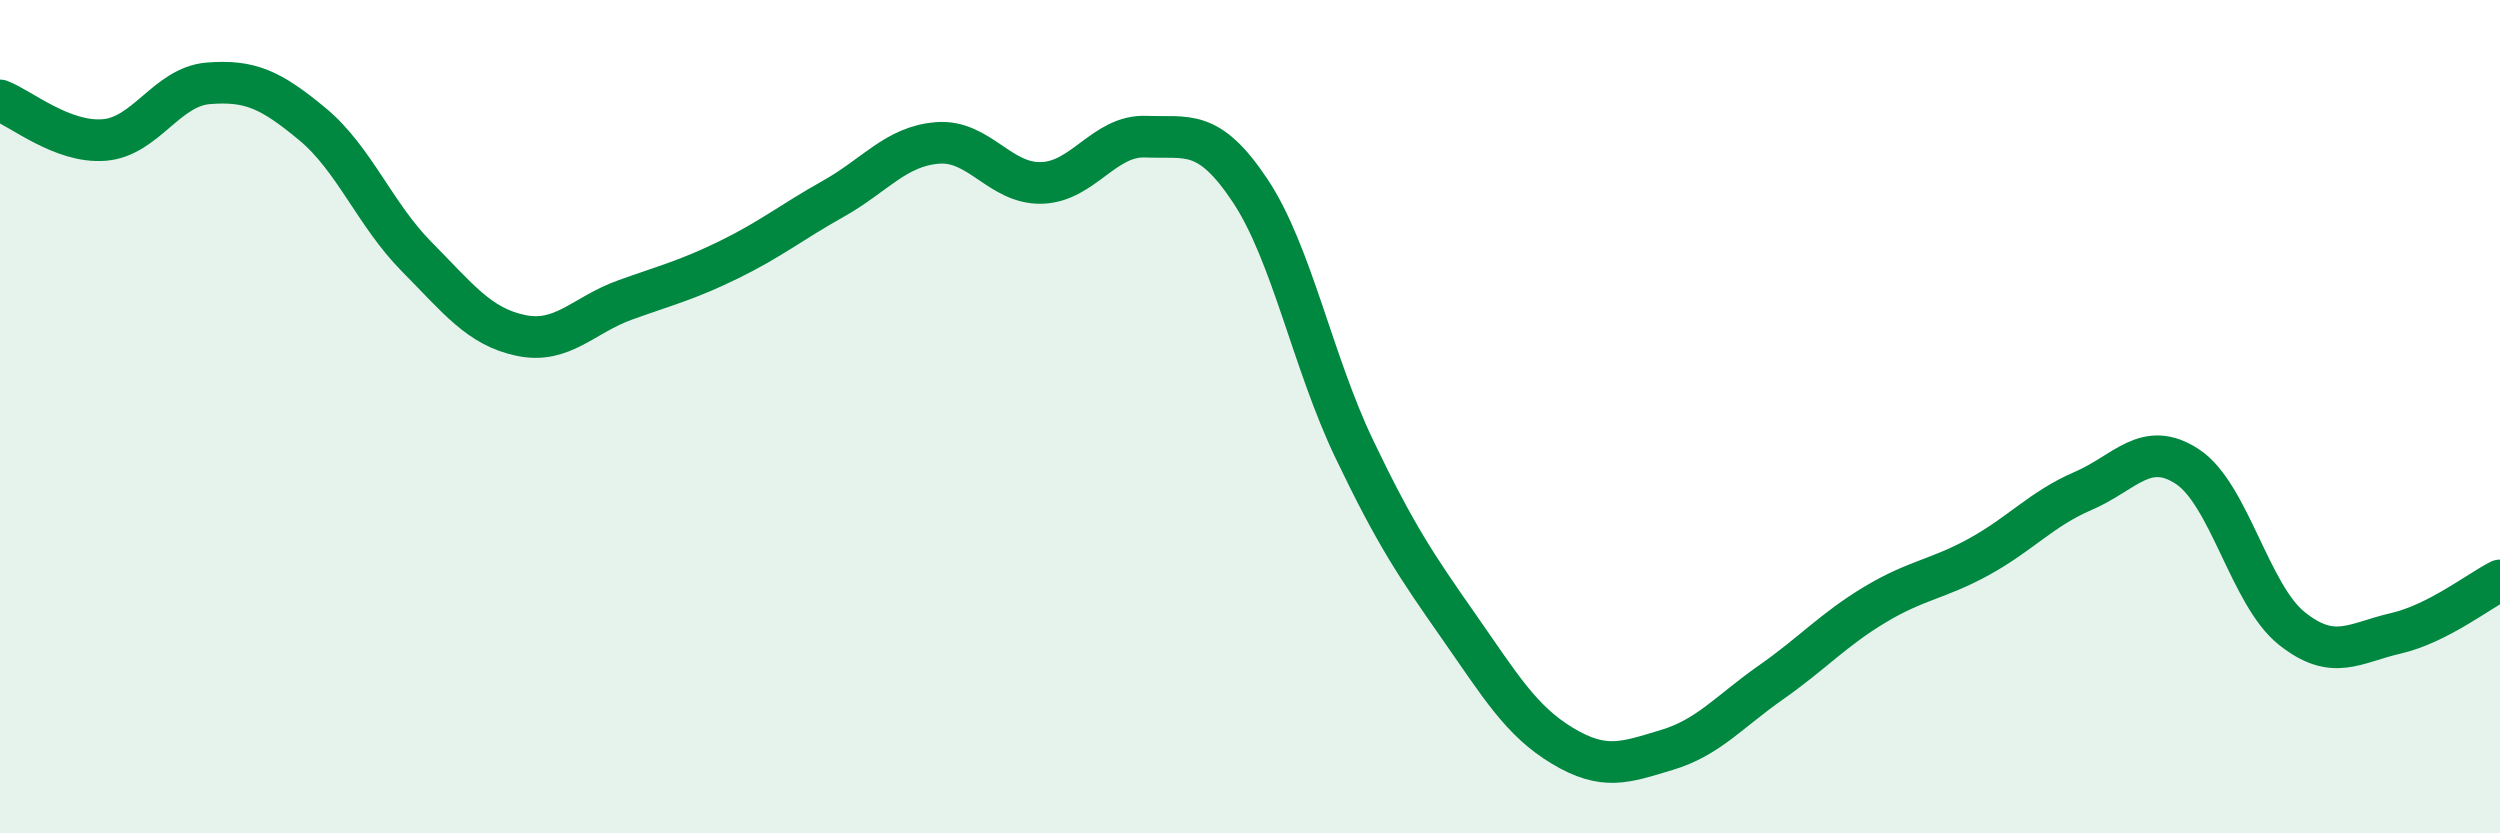
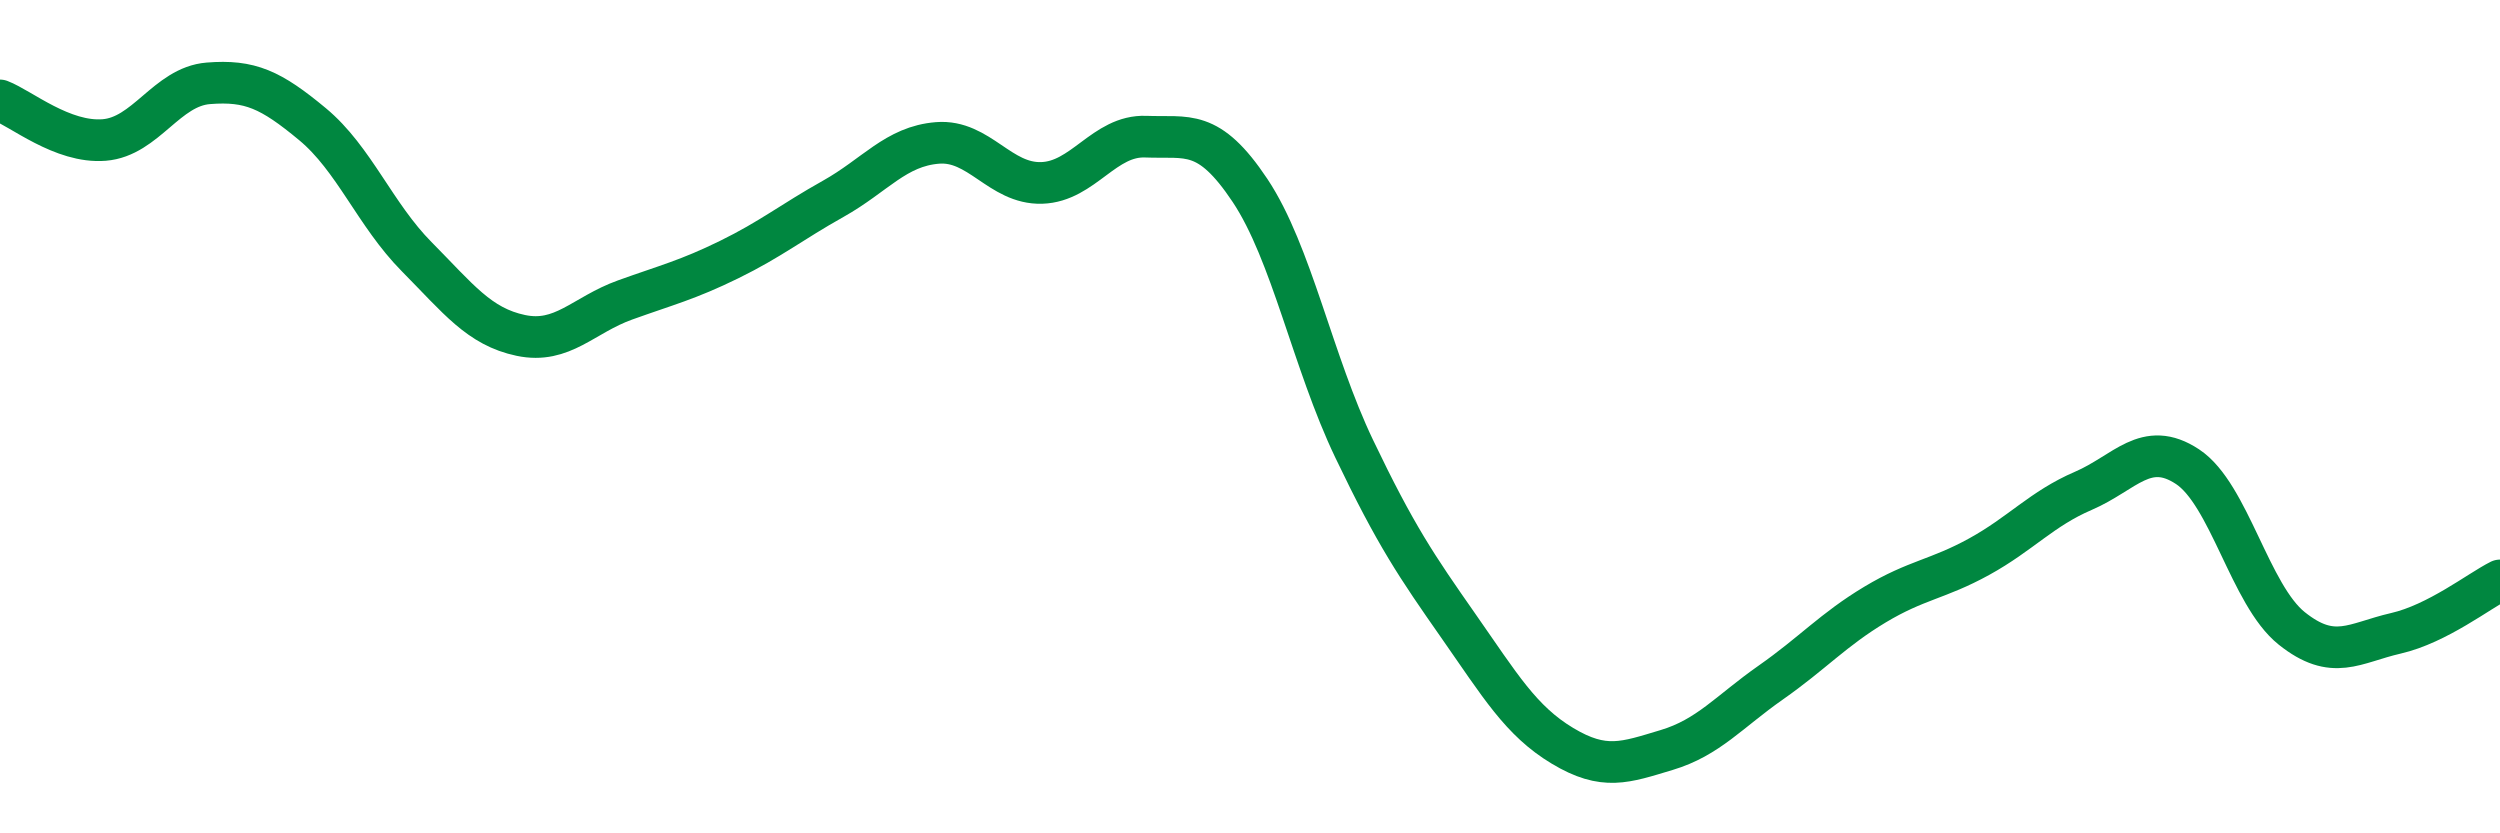
<svg xmlns="http://www.w3.org/2000/svg" width="60" height="20" viewBox="0 0 60 20">
-   <path d="M 0,2.41 C 0.5,2.6 1.5,3.44 2.5,3.36 C 3.5,3.28 4,2.08 5,2 C 6,1.92 6.5,2.15 7.5,2.98 C 8.5,3.81 9,5.15 10,6.16 C 11,7.17 11.5,7.84 12.5,8.05 C 13.5,8.26 14,7.56 15,7.2 C 16,6.84 16.5,6.72 17.5,6.23 C 18.5,5.74 19,5.33 20,4.77 C 21,4.21 21.5,3.51 22.5,3.43 C 23.5,3.35 24,4.42 25,4.39 C 26,4.36 26.5,3.24 27.5,3.28 C 28.5,3.32 29,3.07 30,4.57 C 31,6.07 31.5,8.68 32.5,10.77 C 33.5,12.86 34,13.59 35,15.02 C 36,16.45 36.5,17.3 37.5,17.9 C 38.5,18.5 39,18.3 40,18 C 41,17.7 41.5,17.08 42.5,16.38 C 43.5,15.68 44,15.11 45,14.51 C 46,13.91 46.5,13.91 47.5,13.36 C 48.5,12.81 49,12.21 50,11.78 C 51,11.35 51.5,10.54 52.5,11.2 C 53.5,11.86 54,14.28 55,15.08 C 56,15.88 56.5,15.43 57.5,15.2 C 58.5,14.97 59.5,14.18 60,13.93L60 20L0 20Z" fill="#008740" opacity="0.1" stroke-linecap="round" stroke-linejoin="round" />
  <path d="M 0,2.41 C 0.5,2.6 1.5,3.44 2.5,3.36 C 3.5,3.28 4,2.08 5,2 C 6,1.92 6.5,2.15 7.5,2.98 C 8.5,3.81 9,5.15 10,6.16 C 11,7.17 11.5,7.84 12.5,8.05 C 13.5,8.26 14,7.56 15,7.2 C 16,6.84 16.5,6.72 17.5,6.23 C 18.5,5.74 19,5.33 20,4.77 C 21,4.21 21.5,3.51 22.5,3.43 C 23.5,3.35 24,4.42 25,4.39 C 26,4.36 26.5,3.24 27.5,3.28 C 28.5,3.32 29,3.07 30,4.57 C 31,6.07 31.5,8.68 32.5,10.77 C 33.5,12.86 34,13.59 35,15.02 C 36,16.45 36.5,17.3 37.5,17.9 C 38.5,18.5 39,18.3 40,18 C 41,17.7 41.5,17.08 42.5,16.38 C 43.5,15.68 44,15.11 45,14.51 C 46,13.91 46.5,13.91 47.5,13.36 C 48.5,12.81 49,12.21 50,11.78 C 51,11.35 51.5,10.54 52.5,11.2 C 53.5,11.86 54,14.28 55,15.08 C 56,15.88 56.5,15.43 57.5,15.2 C 58.5,14.97 59.5,14.18 60,13.93" stroke="#008740" stroke-width="1" fill="none" stroke-linecap="round" stroke-linejoin="round" />
</svg>